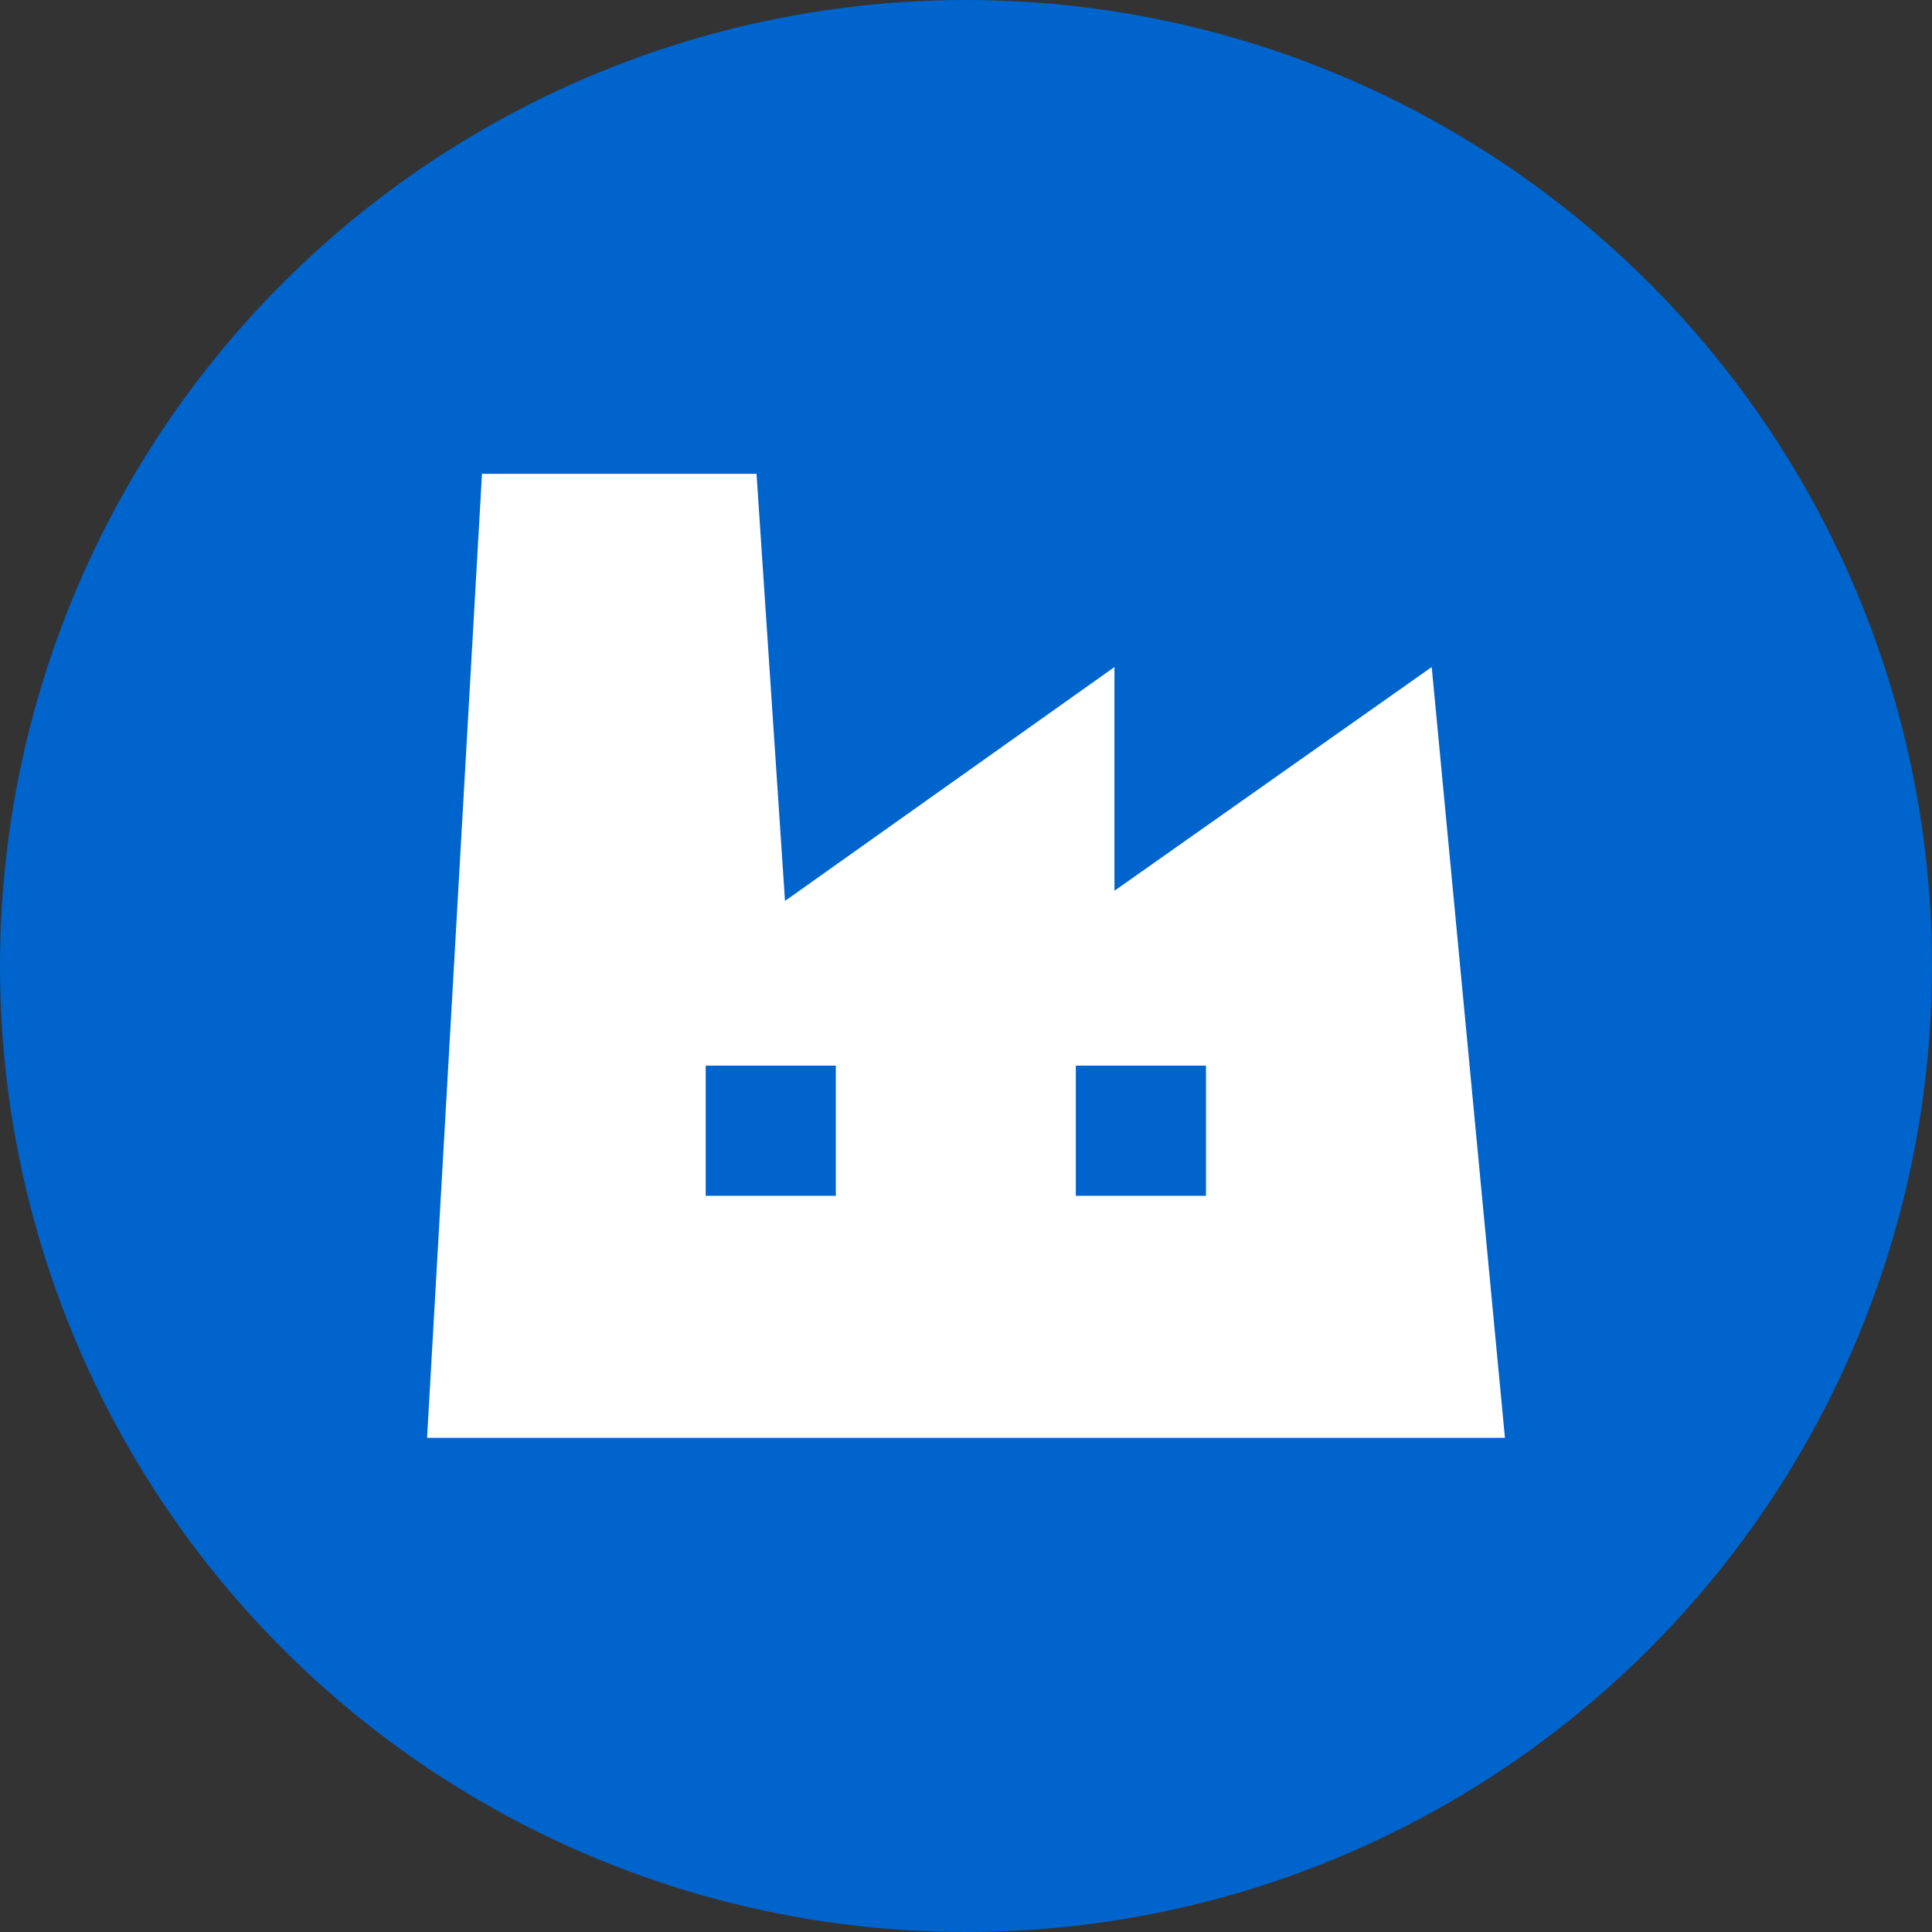
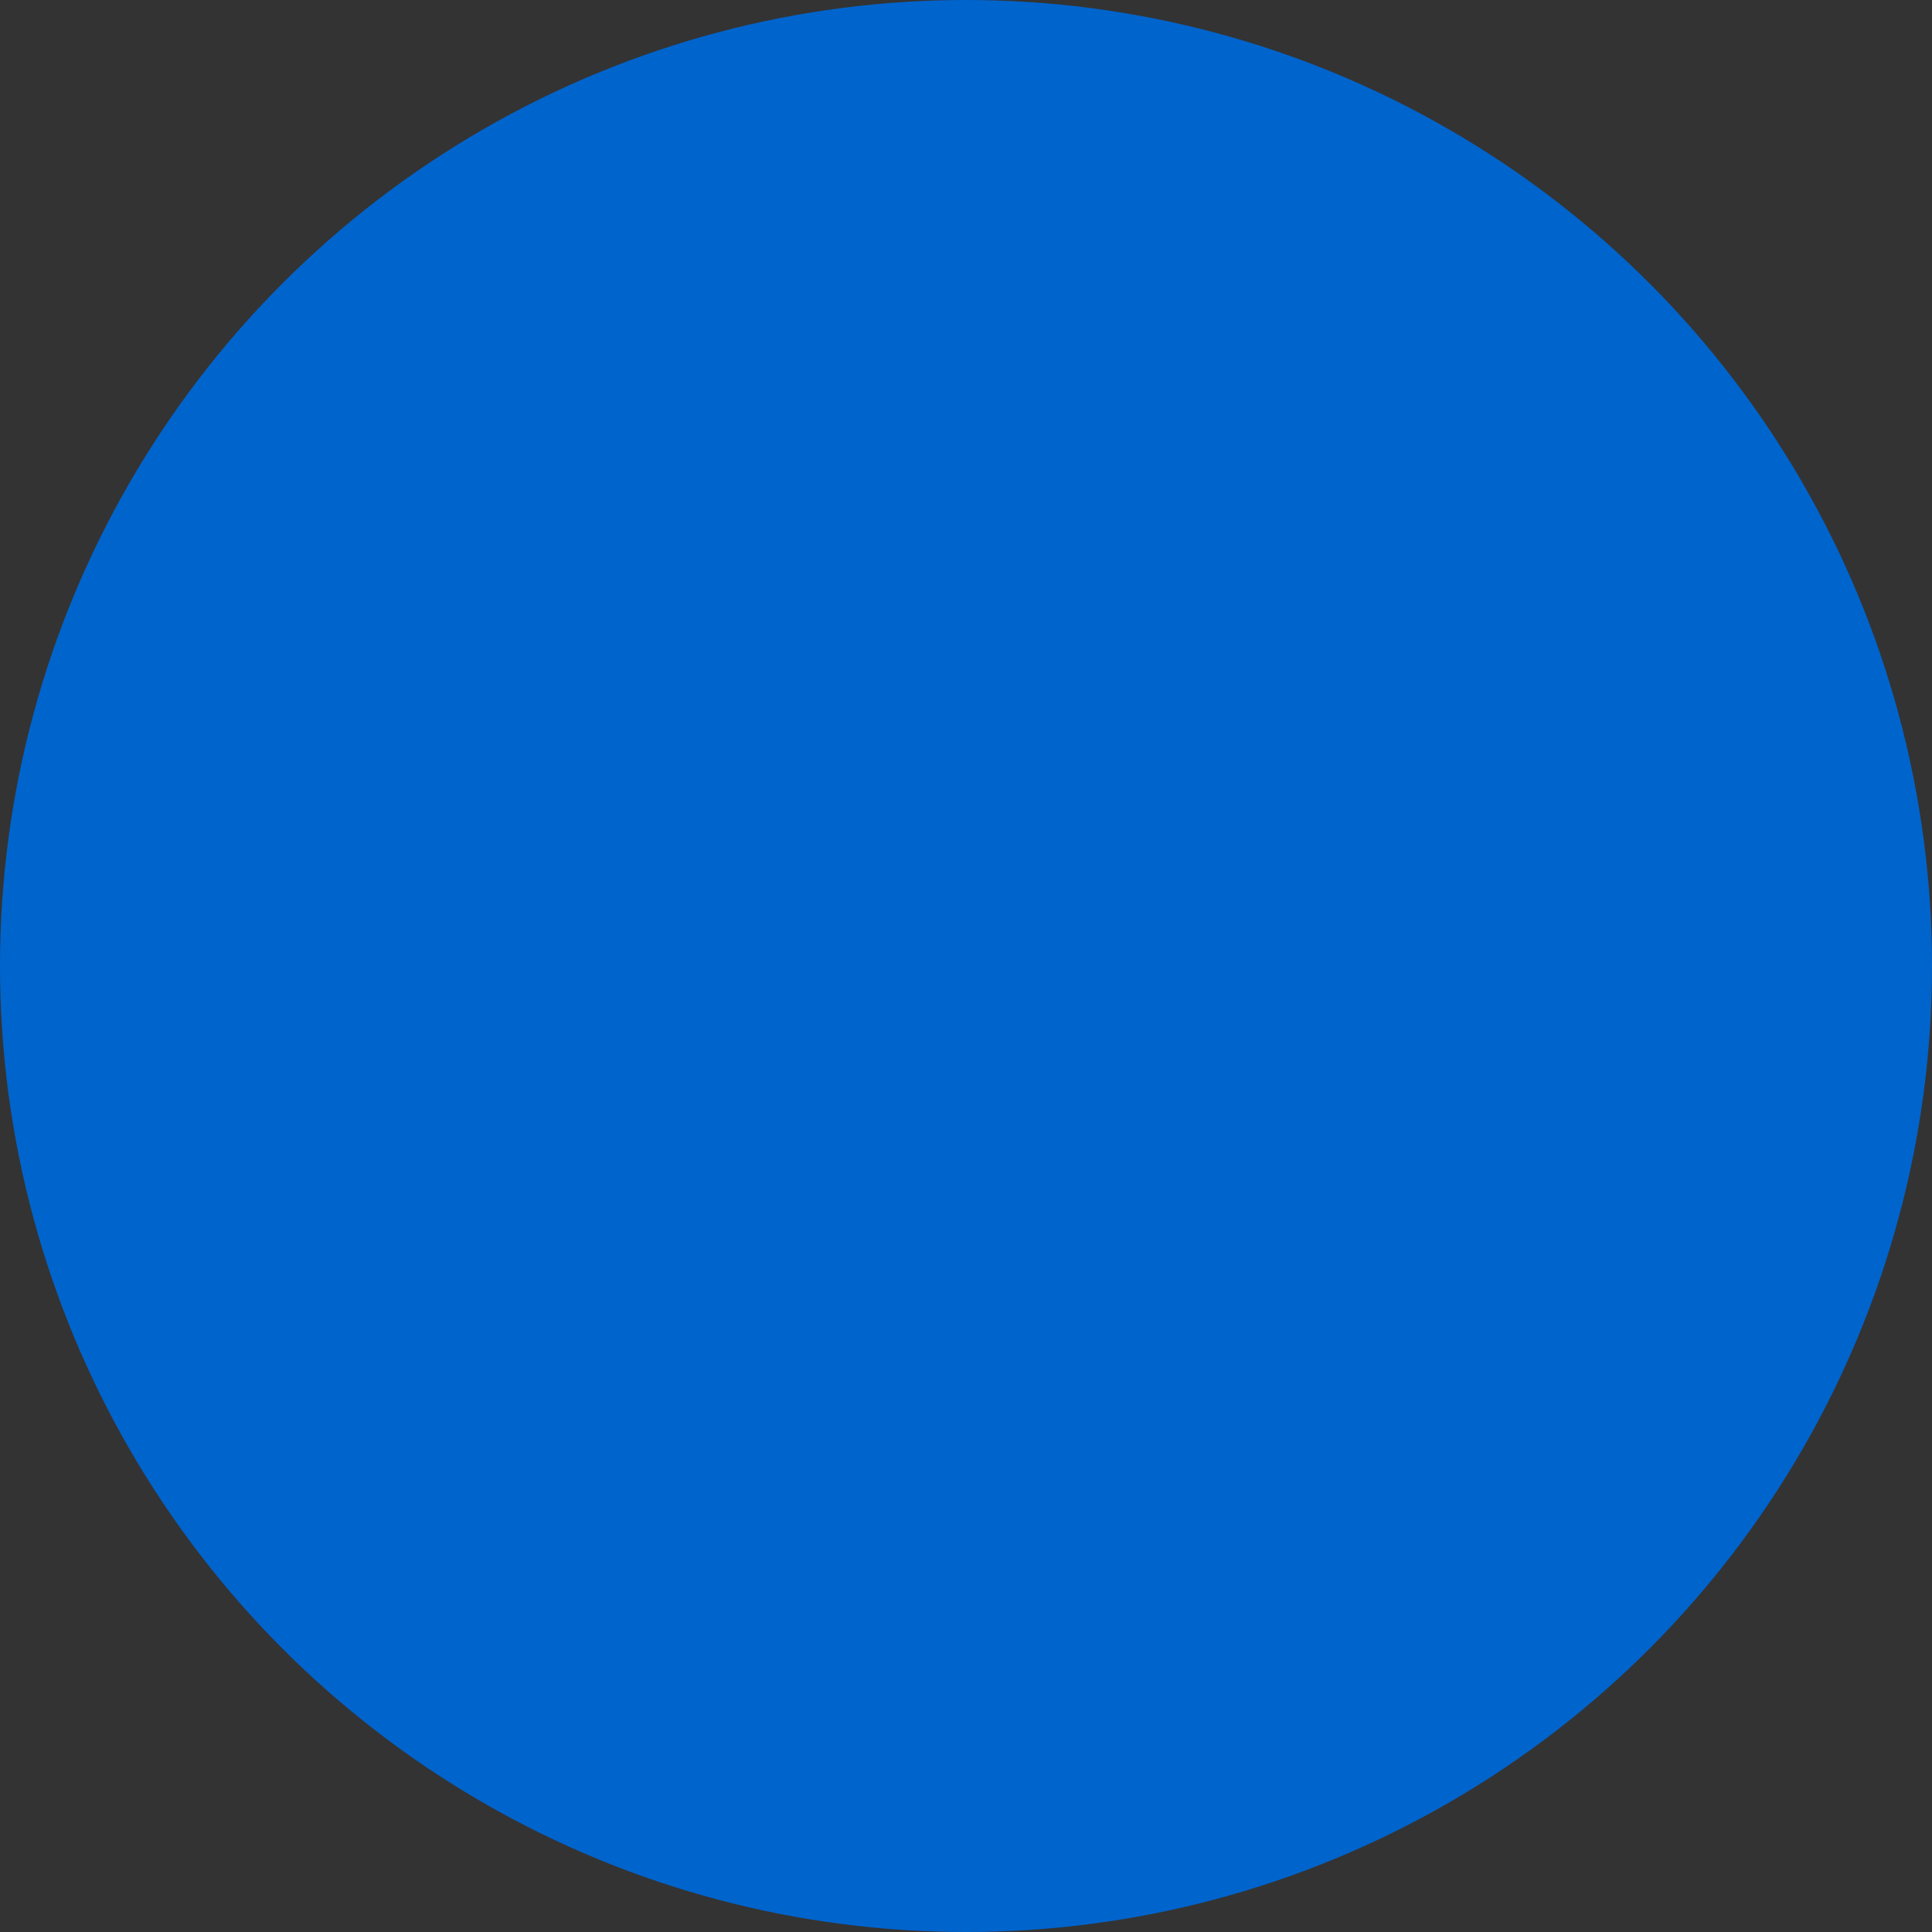
<svg xmlns="http://www.w3.org/2000/svg" version="1.1" viewBox="0 0 95 95">
  <rect x="0" y="0" width="95" height="95" fill="#333333" stroke="none" />
  <defs>
    <style>
      .cls-1 {
        fill: #fff;
      }

      .cls-2 {
        fill: #0064cd;
      }
    </style>
  </defs>
  <g>
    <g id="_レイヤー_1" data-name="レイヤー_1">
      <g id="_レイヤー_1-2" data-name="_レイヤー_1">
        <circle class="cls-2" cx="47.5" cy="47.5" r="47.5" />
      </g>
-       <path class="cls-1" d="M70.4,32.8l-15.6,11v-11l-16.2,11.5-1.4-21h-13.5l-2.7,47.4h53l-3.6-37.9ZM41.1,58.8h-6.4v-6.4h6.4v6.4ZM59.3,58.8h-6.4v-6.4h6.4v6.4Z" />
    </g>
  </g>
</svg>